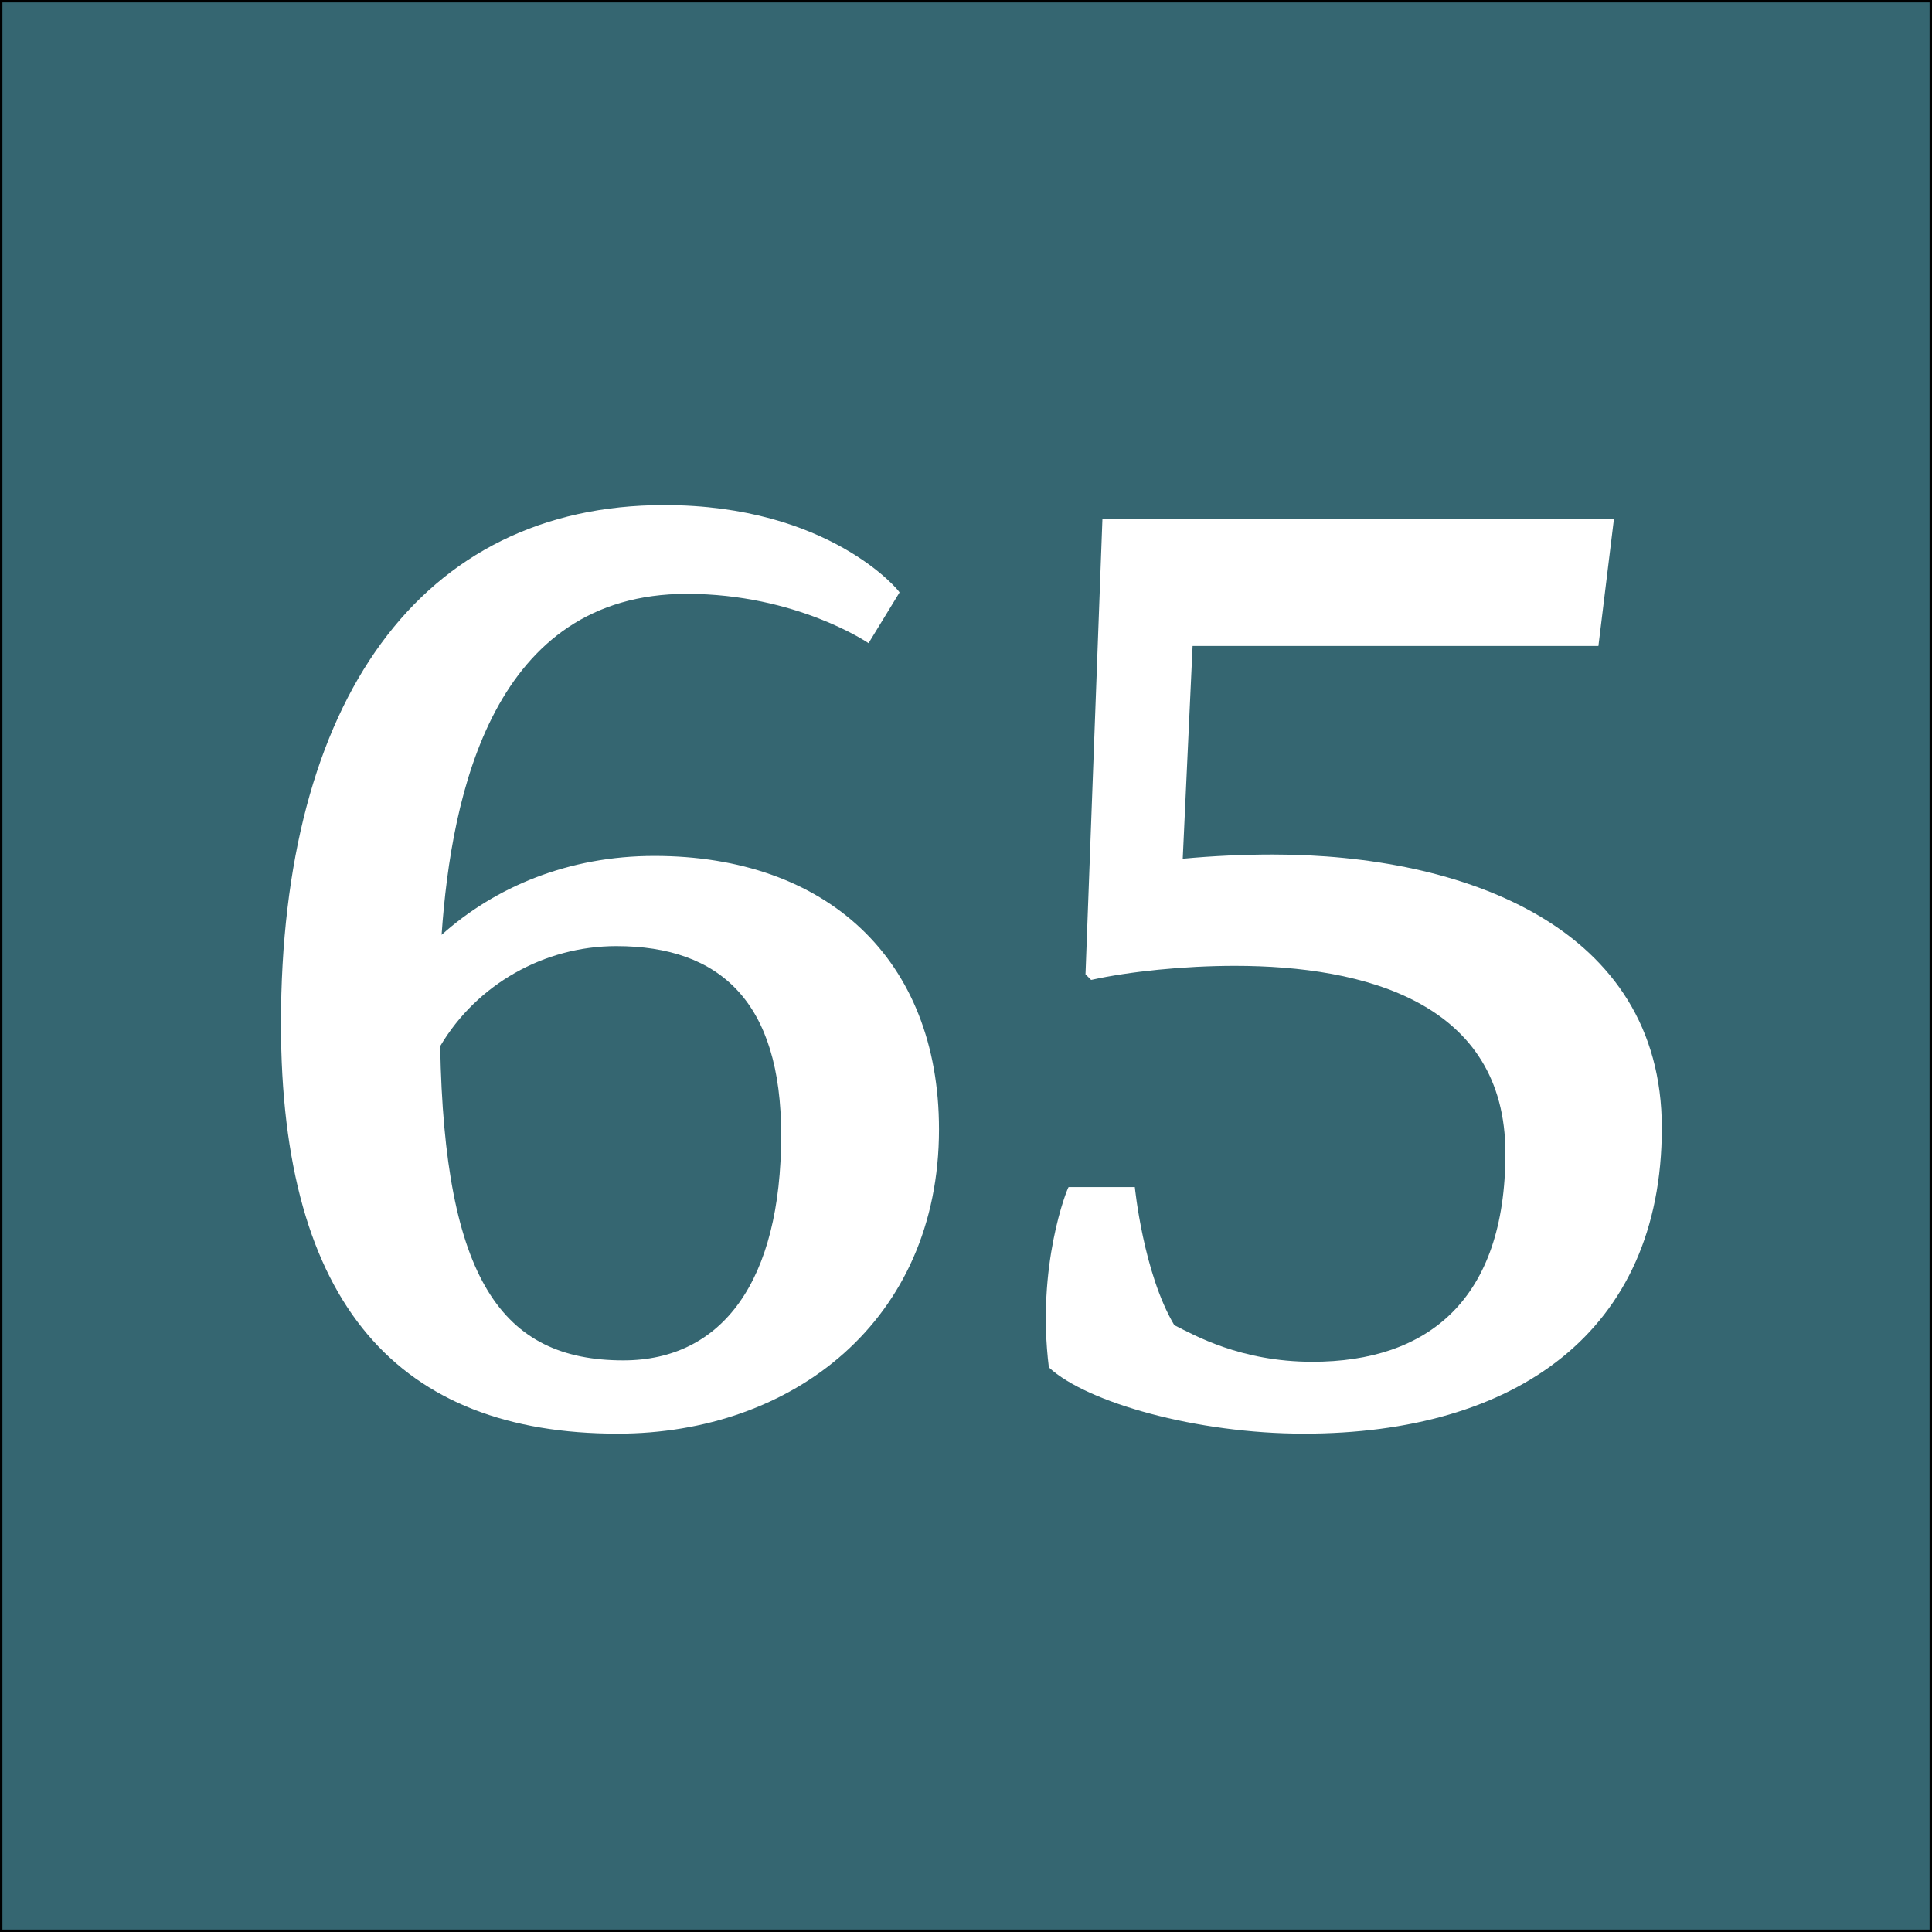
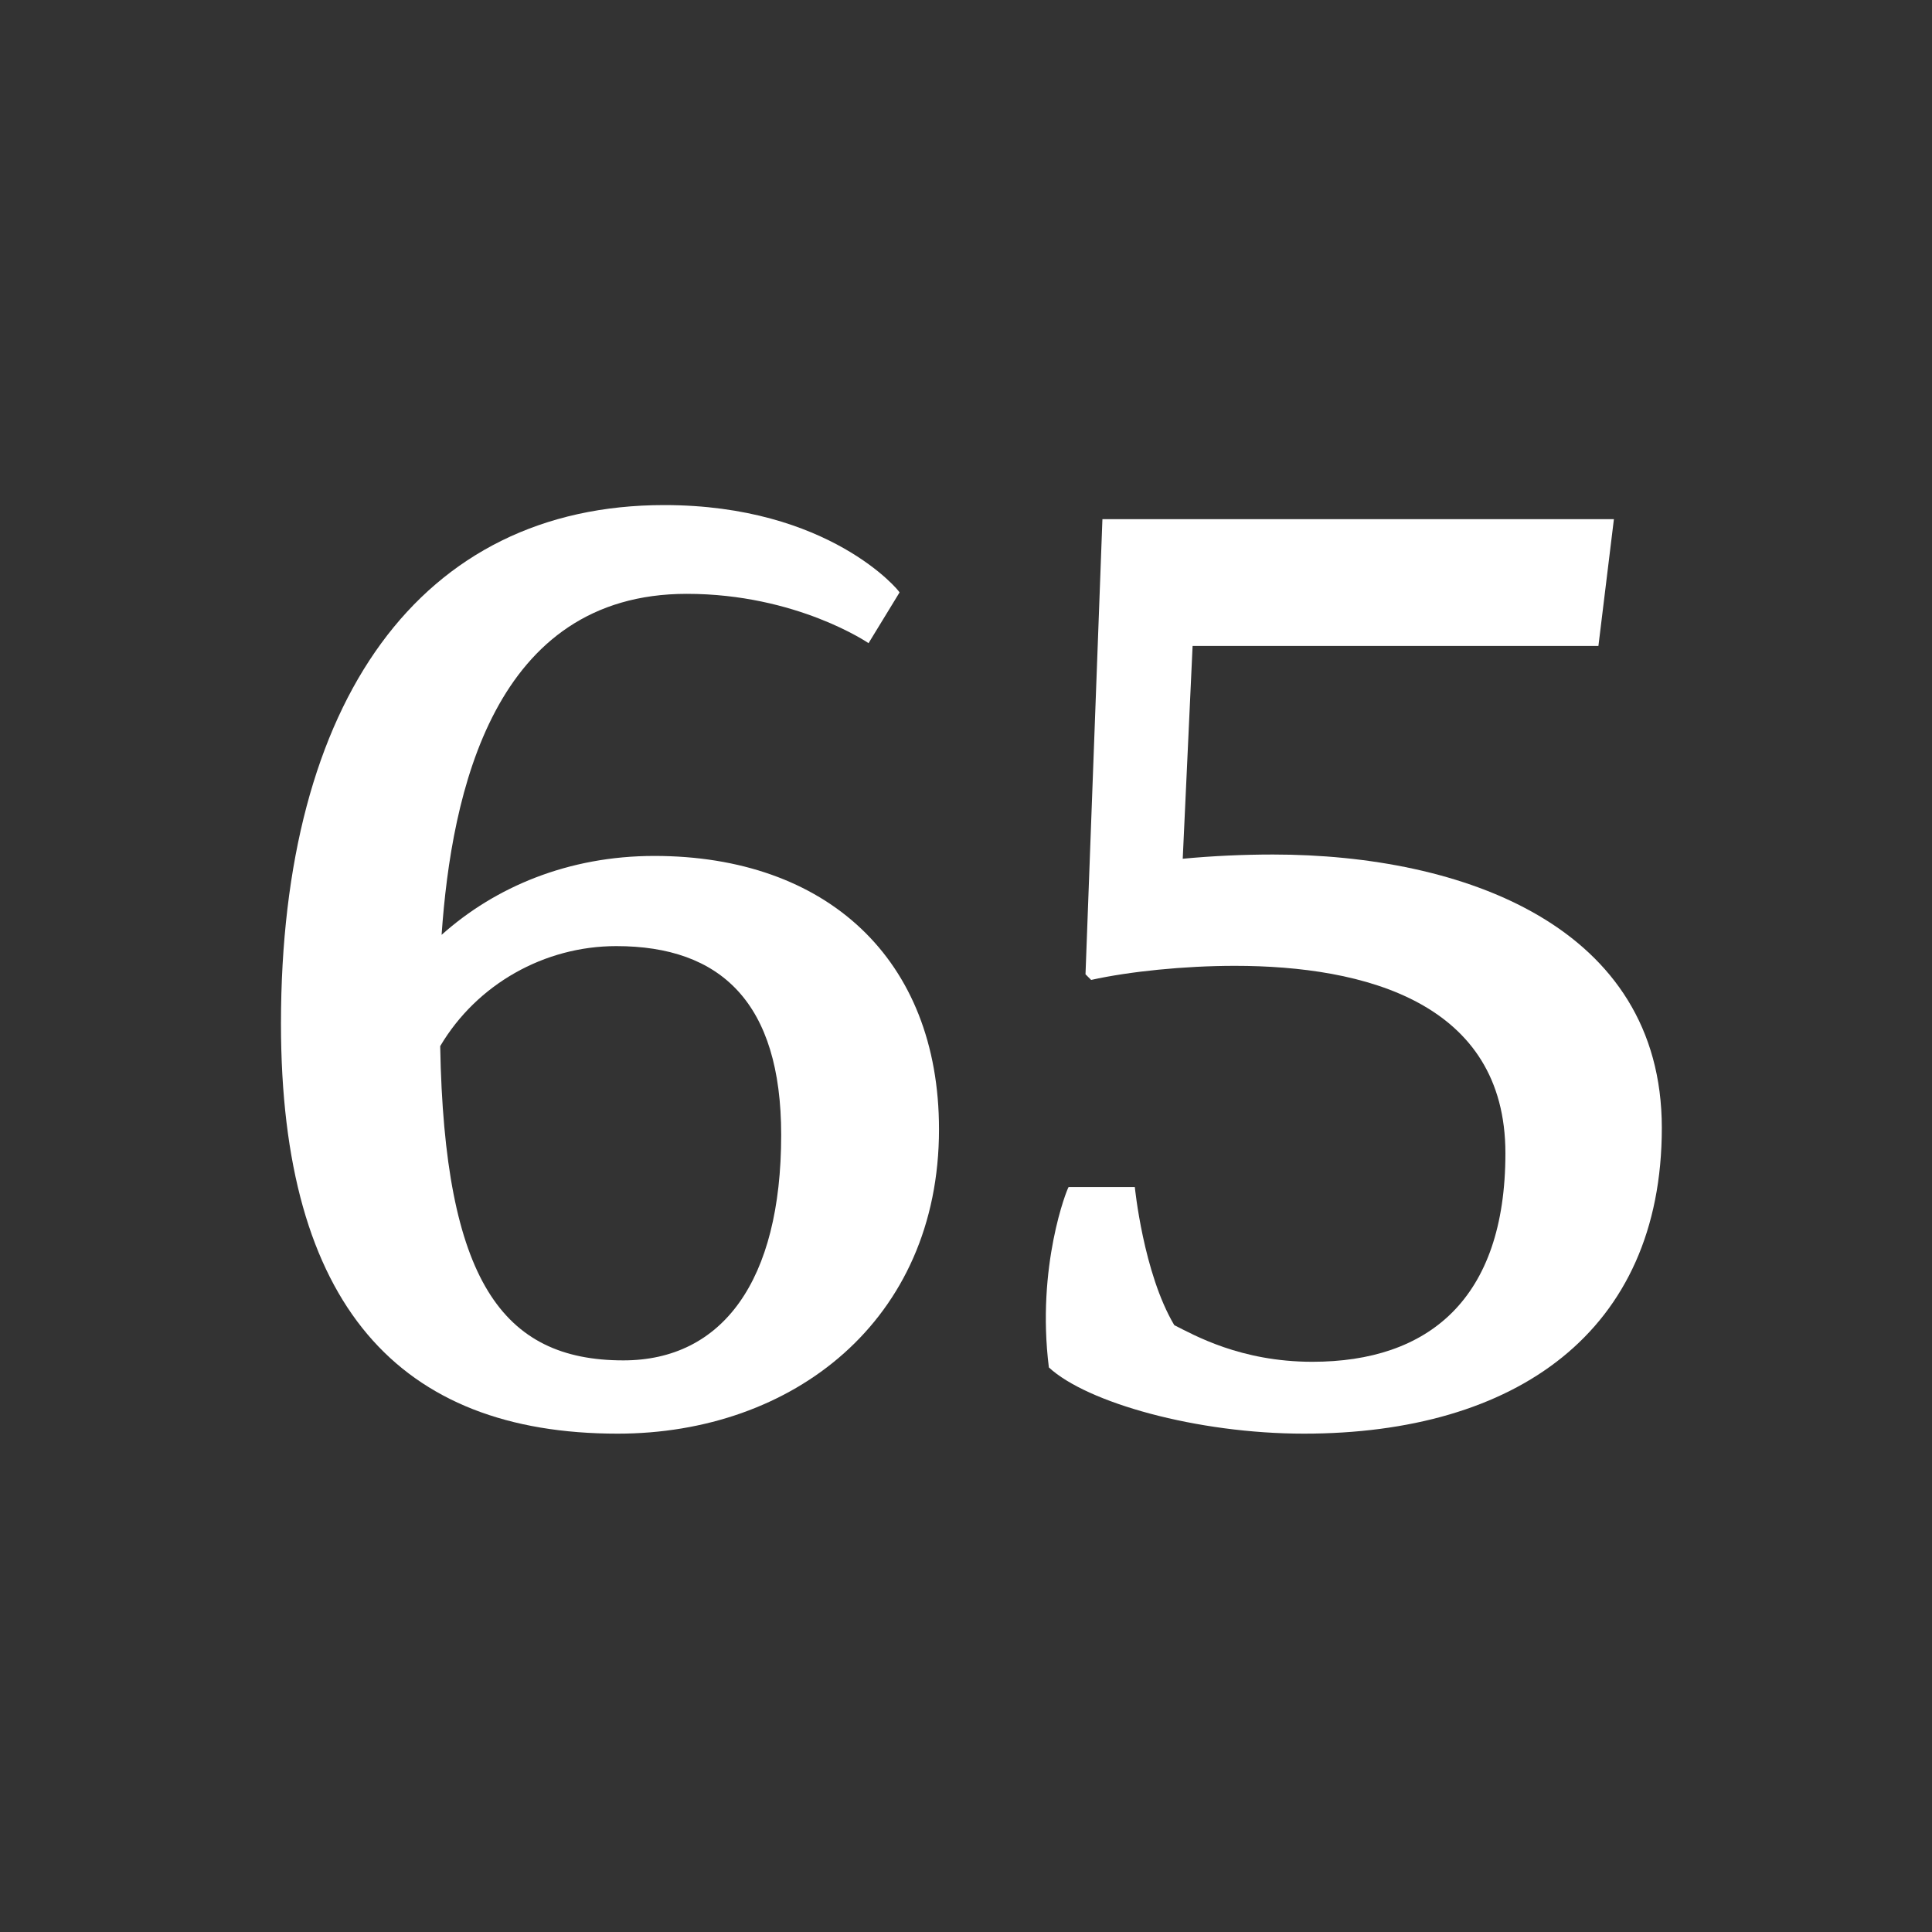
<svg xmlns="http://www.w3.org/2000/svg" version="1.1" x="0px" y="0px" width="400px" height="400px" viewBox="0 0 400 400" enable-background="new 0 0 400 400" xml:space="preserve">
  <rect x="0" y="0" width="400" height="400" fill="#333333" stroke="none" />
  <g id="Layer_1">
-     <rect fill="#356671" stroke="#000000" stroke-miterlimit="10" width="400" height="400" />
-   </g>
+     </g>
  <g id="Layer_2">
    <g>
-       <path fill="#FFFFFF" d="M179.824,133.16c0,0-14.878-10.211-37.634-10.211c-39.967,0-48.719,41.134-50.761,70.6    c11.085-9.919,26.256-16.337,44.051-16.337c35.592,0,58.93,21.297,58.93,56.597c0,39.676-30.34,63.014-66.515,63.014    c-45.218,0-69.724-26.547-69.724-84.894c0-66.807,28.882-107.358,79.352-107.358c34.133,0,48.719,17.795,48.719,18.087    L179.824,133.16z M91.137,216.595c0.875,48.428,12.836,65.057,37.925,65.057c20.421,0,32.674-16.337,32.674-46.677    c0-27.423-12.545-39.093-34.133-39.093C112.725,195.882,98.722,203.759,91.137,216.595z" />
+       <path fill="#FFFFFF" d="M179.824,133.16c0,0-14.878-10.211-37.634-10.211c-39.967,0-48.719,41.134-50.761,70.6    c11.085-9.919,26.256-16.337,44.051-16.337c35.592,0,58.93,21.297,58.93,56.597c0,39.676-30.34,63.014-66.515,63.014    c-45.218,0-69.724-26.547-69.724-84.894c0-66.807,28.882-107.358,79.352-107.358c34.133,0,48.719,17.795,48.719,18.087    L179.824,133.16M91.137,216.595c0.875,48.428,12.836,65.057,37.925,65.057c20.421,0,32.674-16.337,32.674-46.677    c0-27.423-12.545-39.093-34.133-39.093C112.725,195.882,98.722,203.759,91.137,216.595z" />
      <path fill="#FFFFFF" d="M228.244,107.487h105.899l-3.209,26.256h-84.02l-2.042,44.051c6.127-0.583,12.545-0.875,18.671-0.875    c39.384,0,80.519,14.878,80.519,56.596c0,42.301-30.34,63.306-74.101,63.306c-22.171,0-44.927-6.418-52.804-13.711    c-2.625-21.005,3.793-37.05,4.085-37.342h13.711c0,0,1.751,17.796,8.169,28.59c4.084,2.042,13.711,7.585,28.59,7.585    c23.922,0,39.967-12.836,39.967-43.177c0-31.215-29.173-38.8-56.013-38.8c-10.502,0-21.88,1.166-29.757,2.917l-1.166-1.167    L228.244,107.487z" />
    </g>
  </g>
</svg>